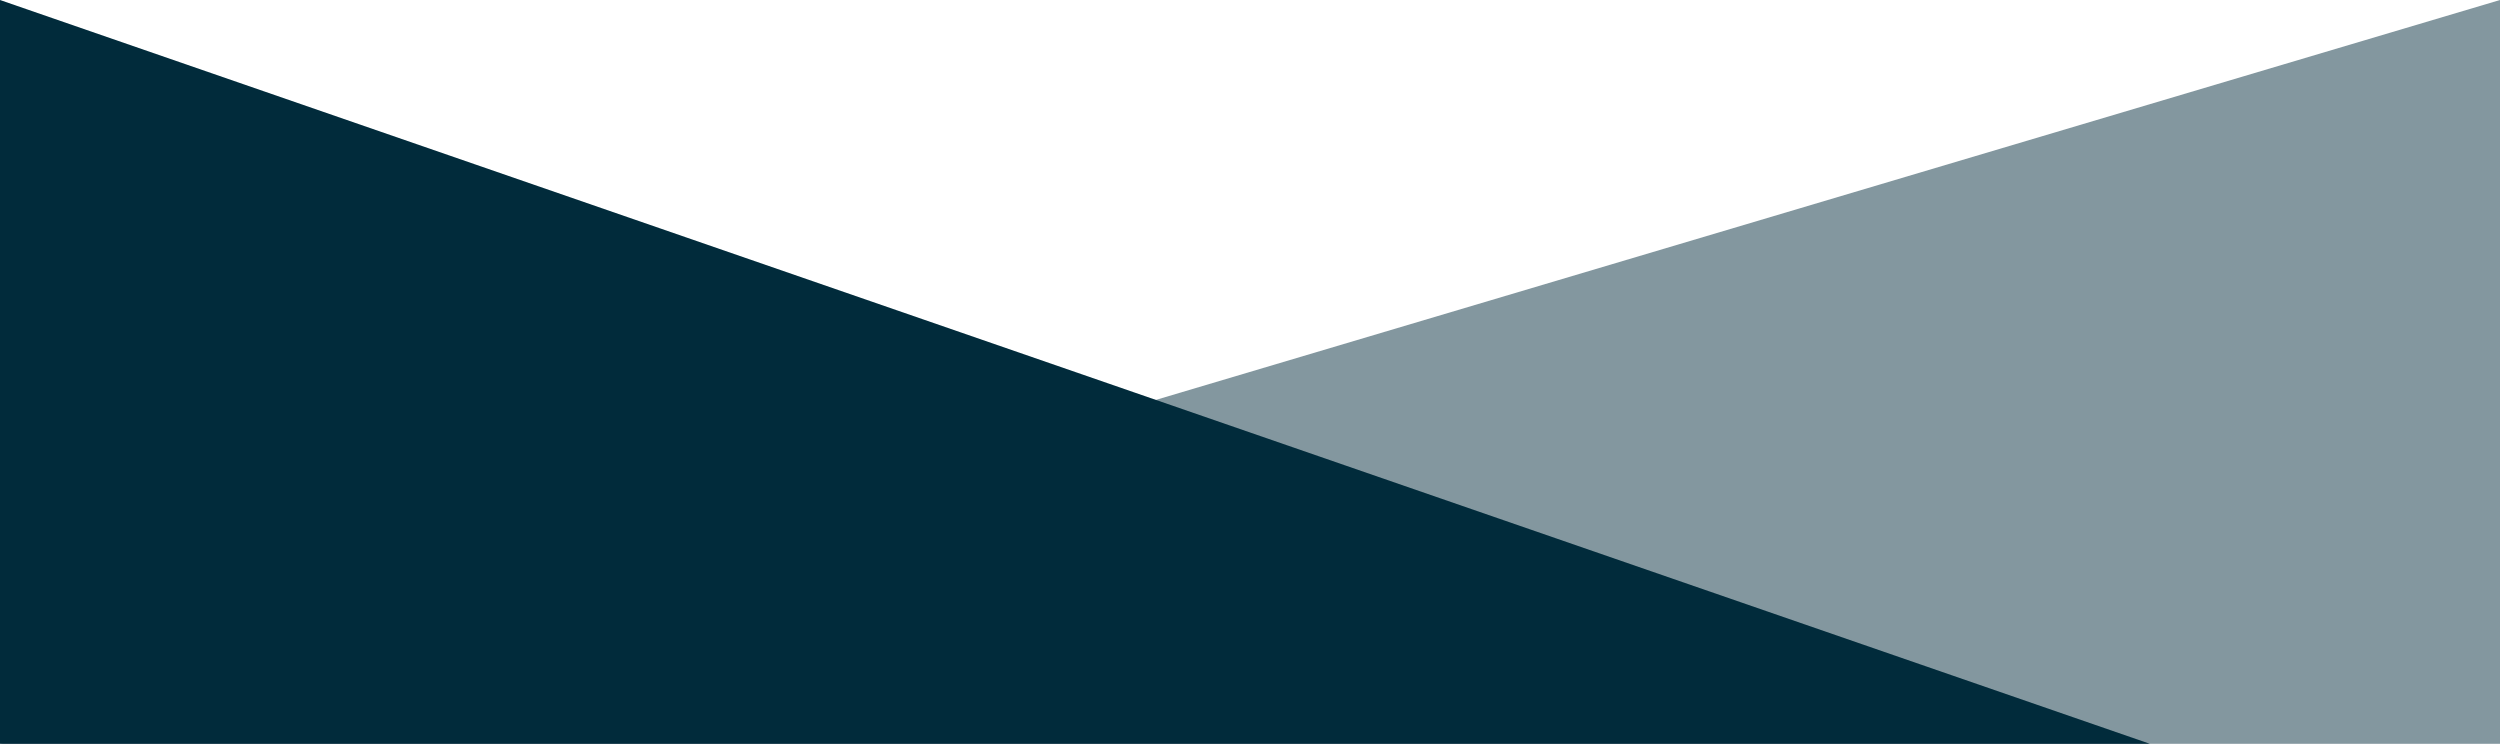
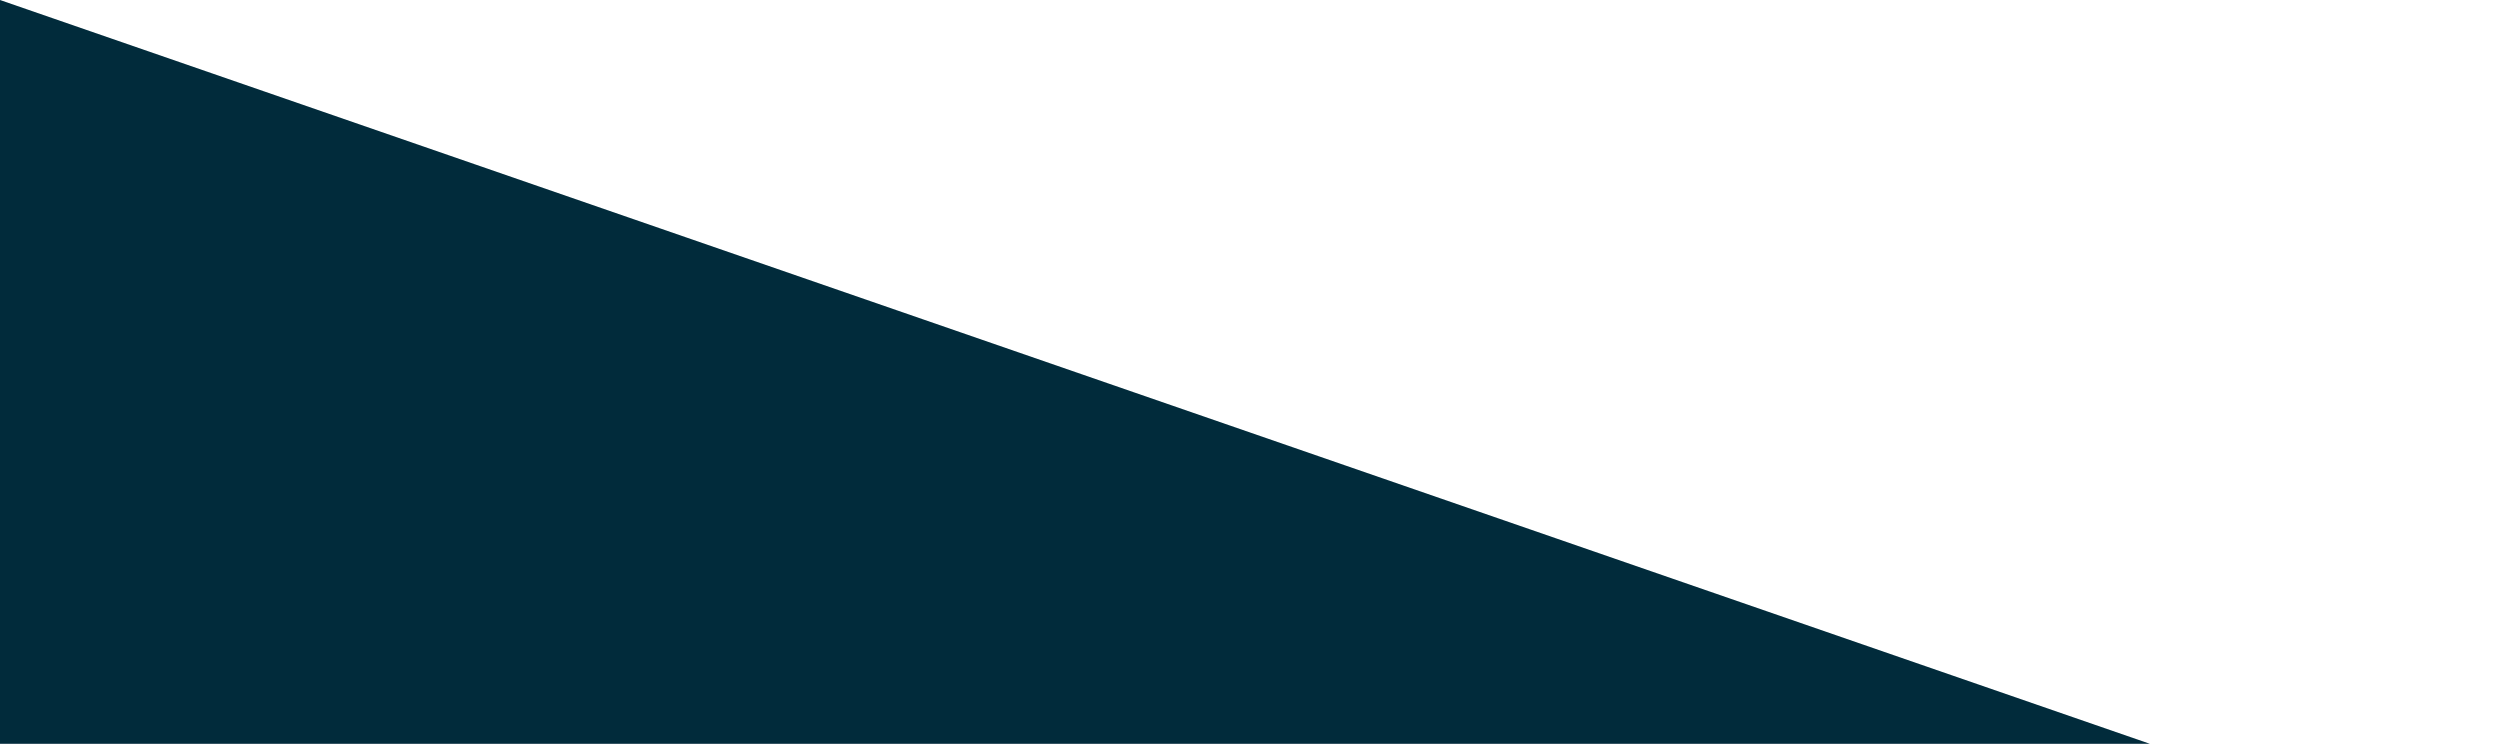
<svg xmlns="http://www.w3.org/2000/svg" width="397.622" height="118.299" viewBox="0 0 397.622 118.299">
-   <path id="Path_10522" data-name="Path 10522" d="M1553.622,3859.547v118.3H1156Z" transform="translate(-1156 -3859.547)" fill="#012b3b" opacity="0.485" />
  <path id="Union_2" data-name="Union 2" d="M0,203.788V0L395.238,136.742h3.723v67.046Z" fill="#012b3b" />
</svg>